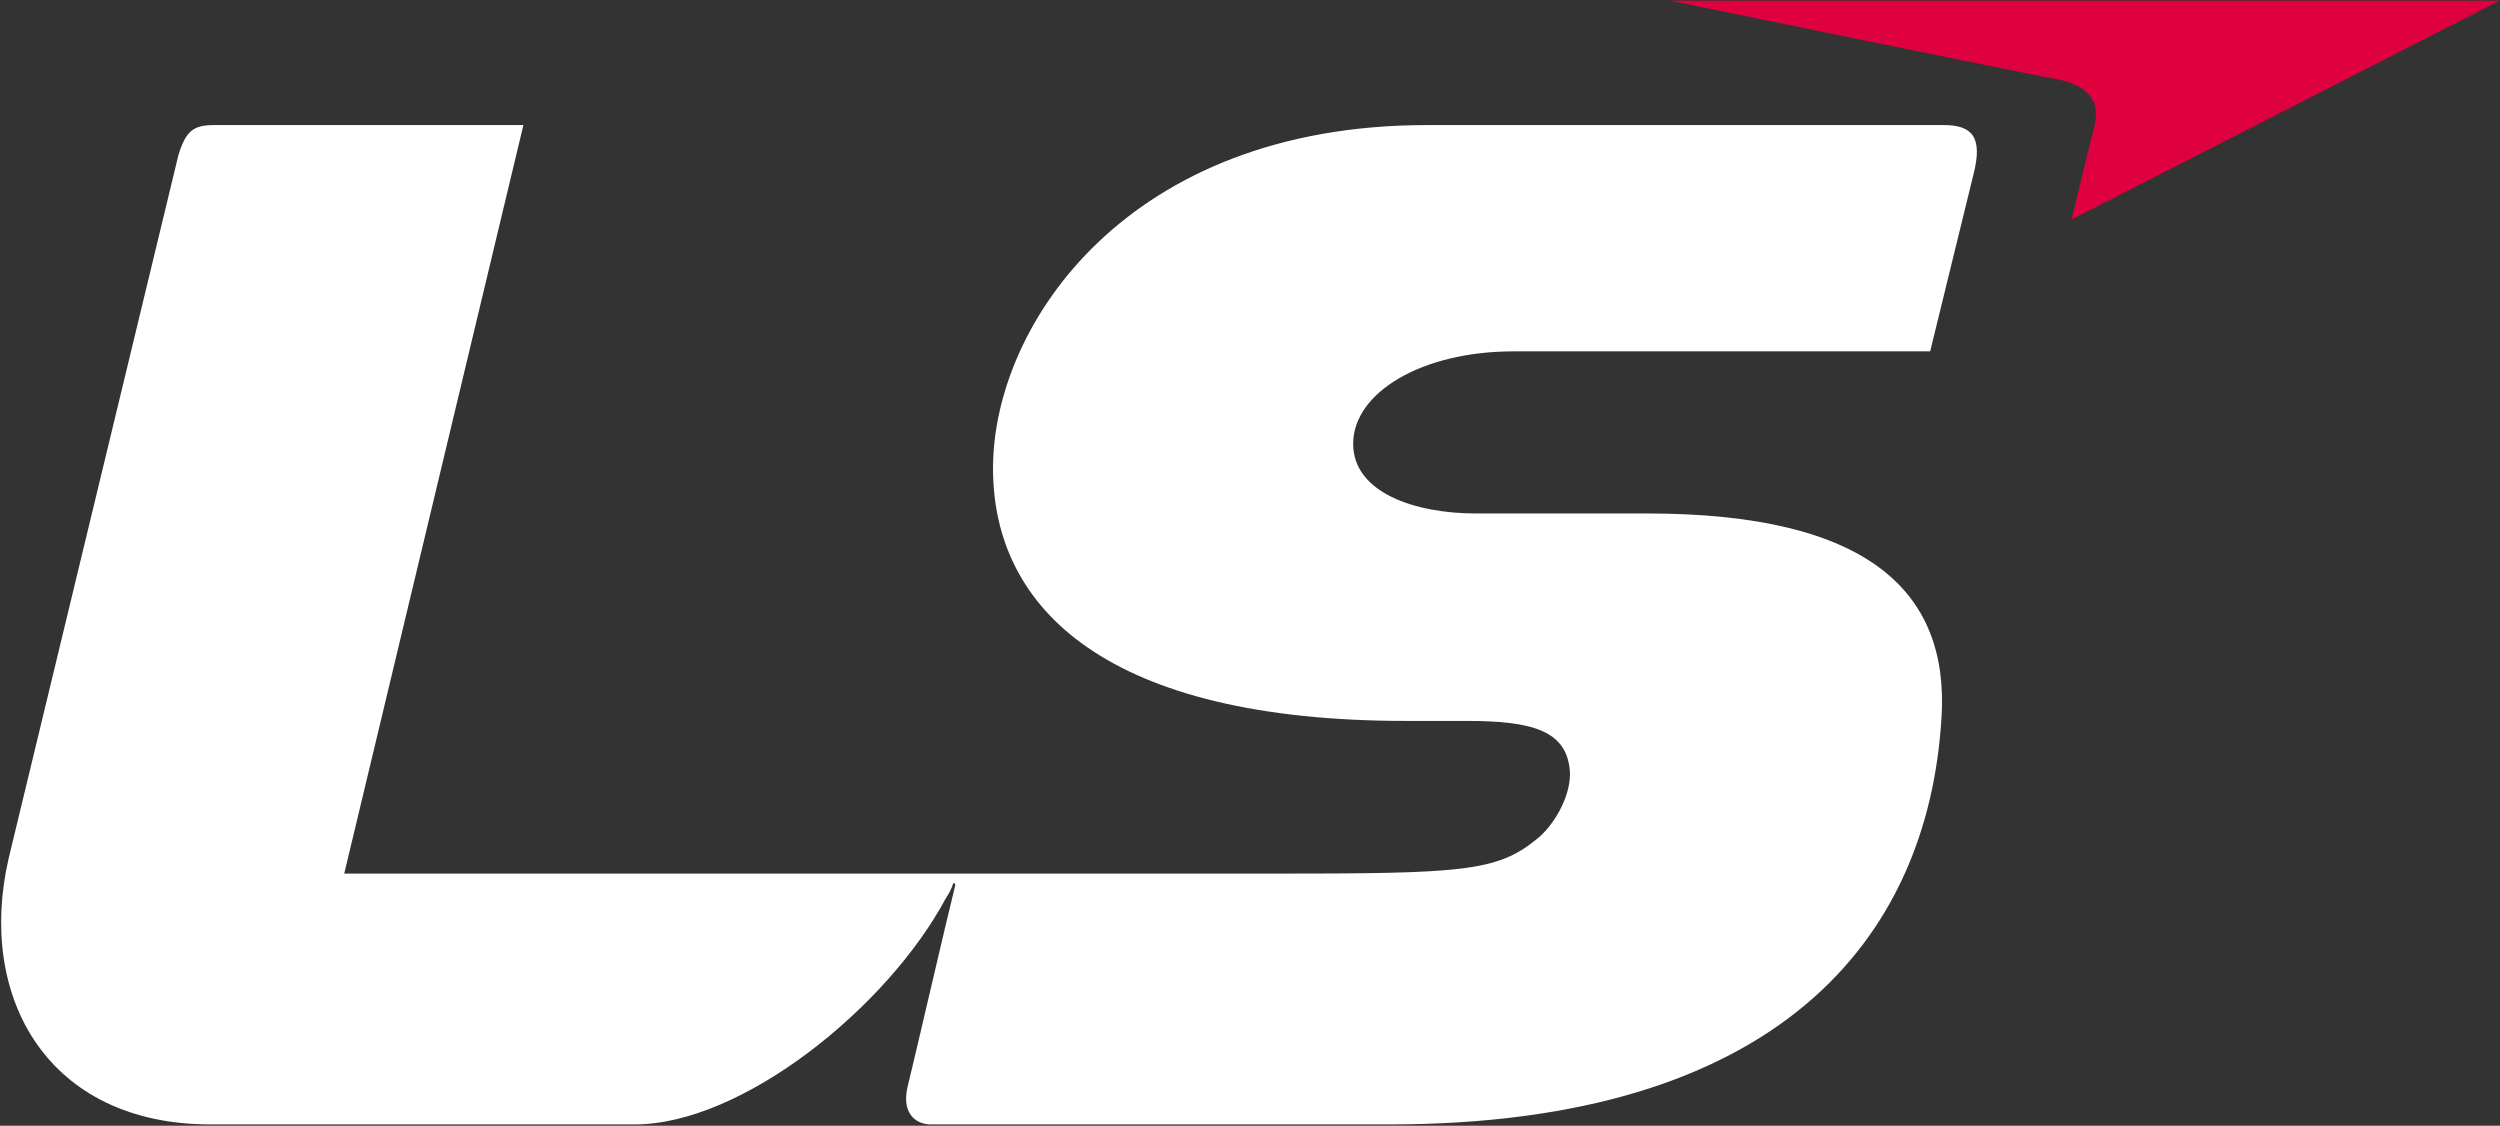
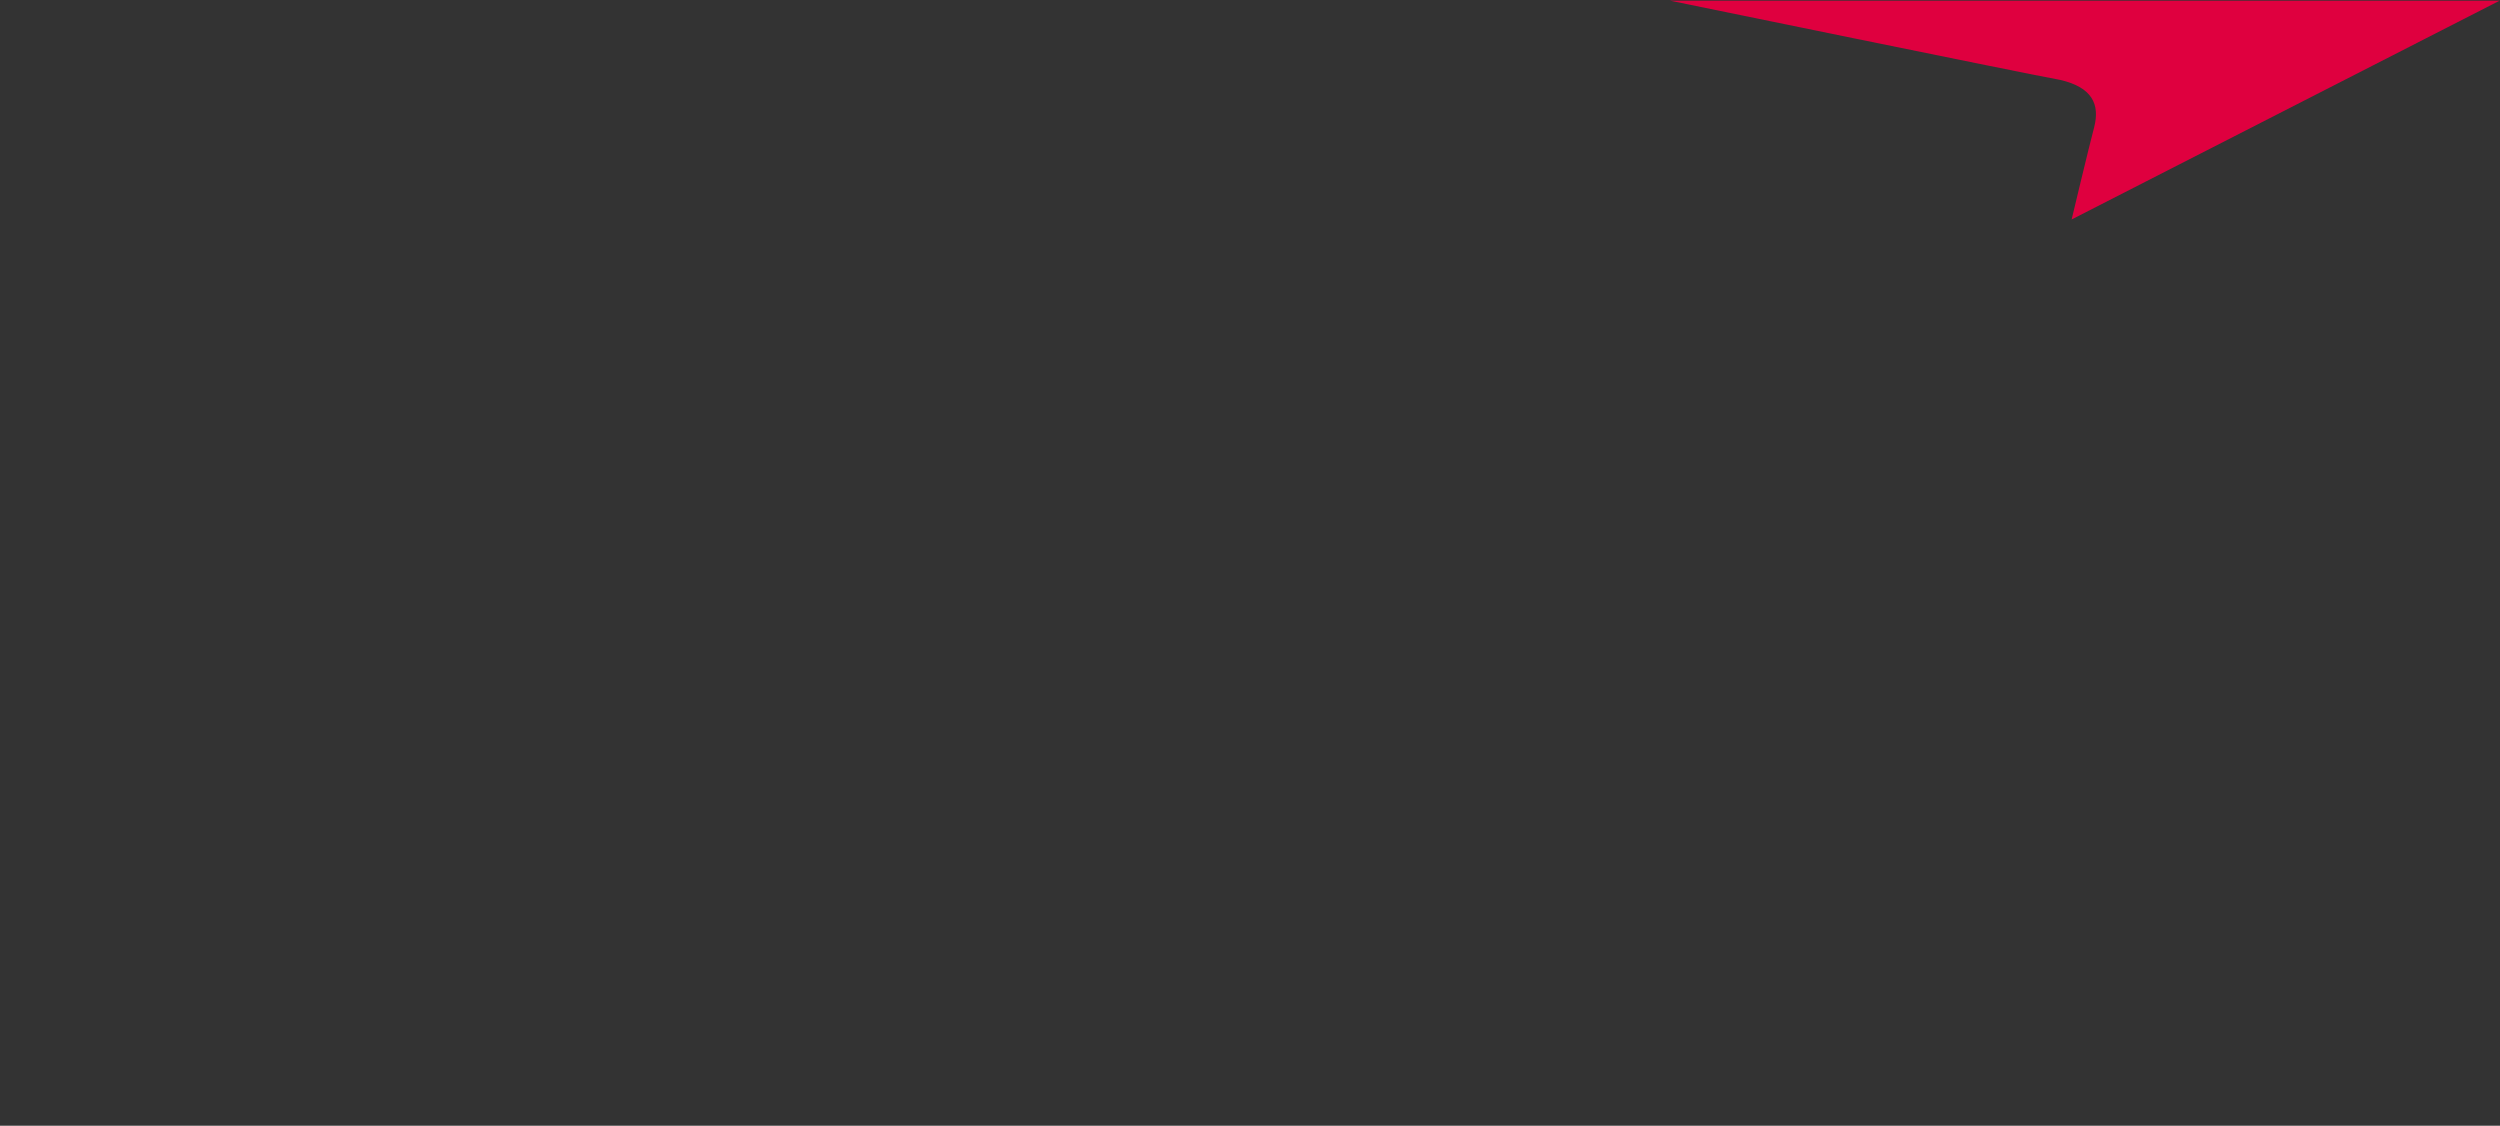
<svg xmlns="http://www.w3.org/2000/svg" version="1.2" viewBox="0 0 1539 693" width="1539" height="693">
  <rect x="0" y="0" width="1539" height="693" fill="#333333" stroke="none" />
  <title>2023-2024 LS Sustainability Report_eng-60(1)</title>
  <style>
		.s0 { fill: #ffffff } 
		.s1 { fill: #df003f } 
	</style>
  <g id="Clip-Path: Page 1">
    <g id="Page 1">
-       <path id="Path 1" class="s0" d="m1196.4 77h-318.1c-184.6 0-267 123.1-267 211.3 0 87 70.8 155.5 254.2 155.5h37.2c40.6 0 62.7 5.8 63.8 32.5 0 15.1-10.4 32.5-20.9 40.6-24.4 19.8-46.4 20.9-162.5 20.9h-571.2l110.3-460.8h-190.4c-12.7 0-17.4 3.5-22 18.6l-104.5 432.9c-19.7 85.9 24.4 163.7 124.2 163.7h261.2c66.2 0 155.6-72 191.6-139.3 2.3-3.5 3.4-5.8 4.6-9.3 0 0 1.2 0 1.2 1.2-5.8 23.2-25.6 109.1-29.1 123-4.6 17.4 4.7 24.4 14 24.4h282.1c239.1 0 332-113.7 340.1-250.7 4.7-76.6-44.1-125.4-181.1-125.4h-105.6c-37.2 0-75.5-12.7-75.5-42.9 0-31.3 41.8-56.9 98.7-56.9h256.5c0 0 22.1-90.5 26.7-109.1 5.9-23.2-1.1-30.2-18.5-30.2z" />
      <path id="Path 2" class="s1" d="m1275.3 135.1l263.5-134.7h-510.8c0 0 220.6 45.3 240.3 48.8 19.8 4.6 24.4 15.1 20.9 29-3.4 12.8-13.9 56.9-13.9 56.9z" />
    </g>
  </g>
</svg>